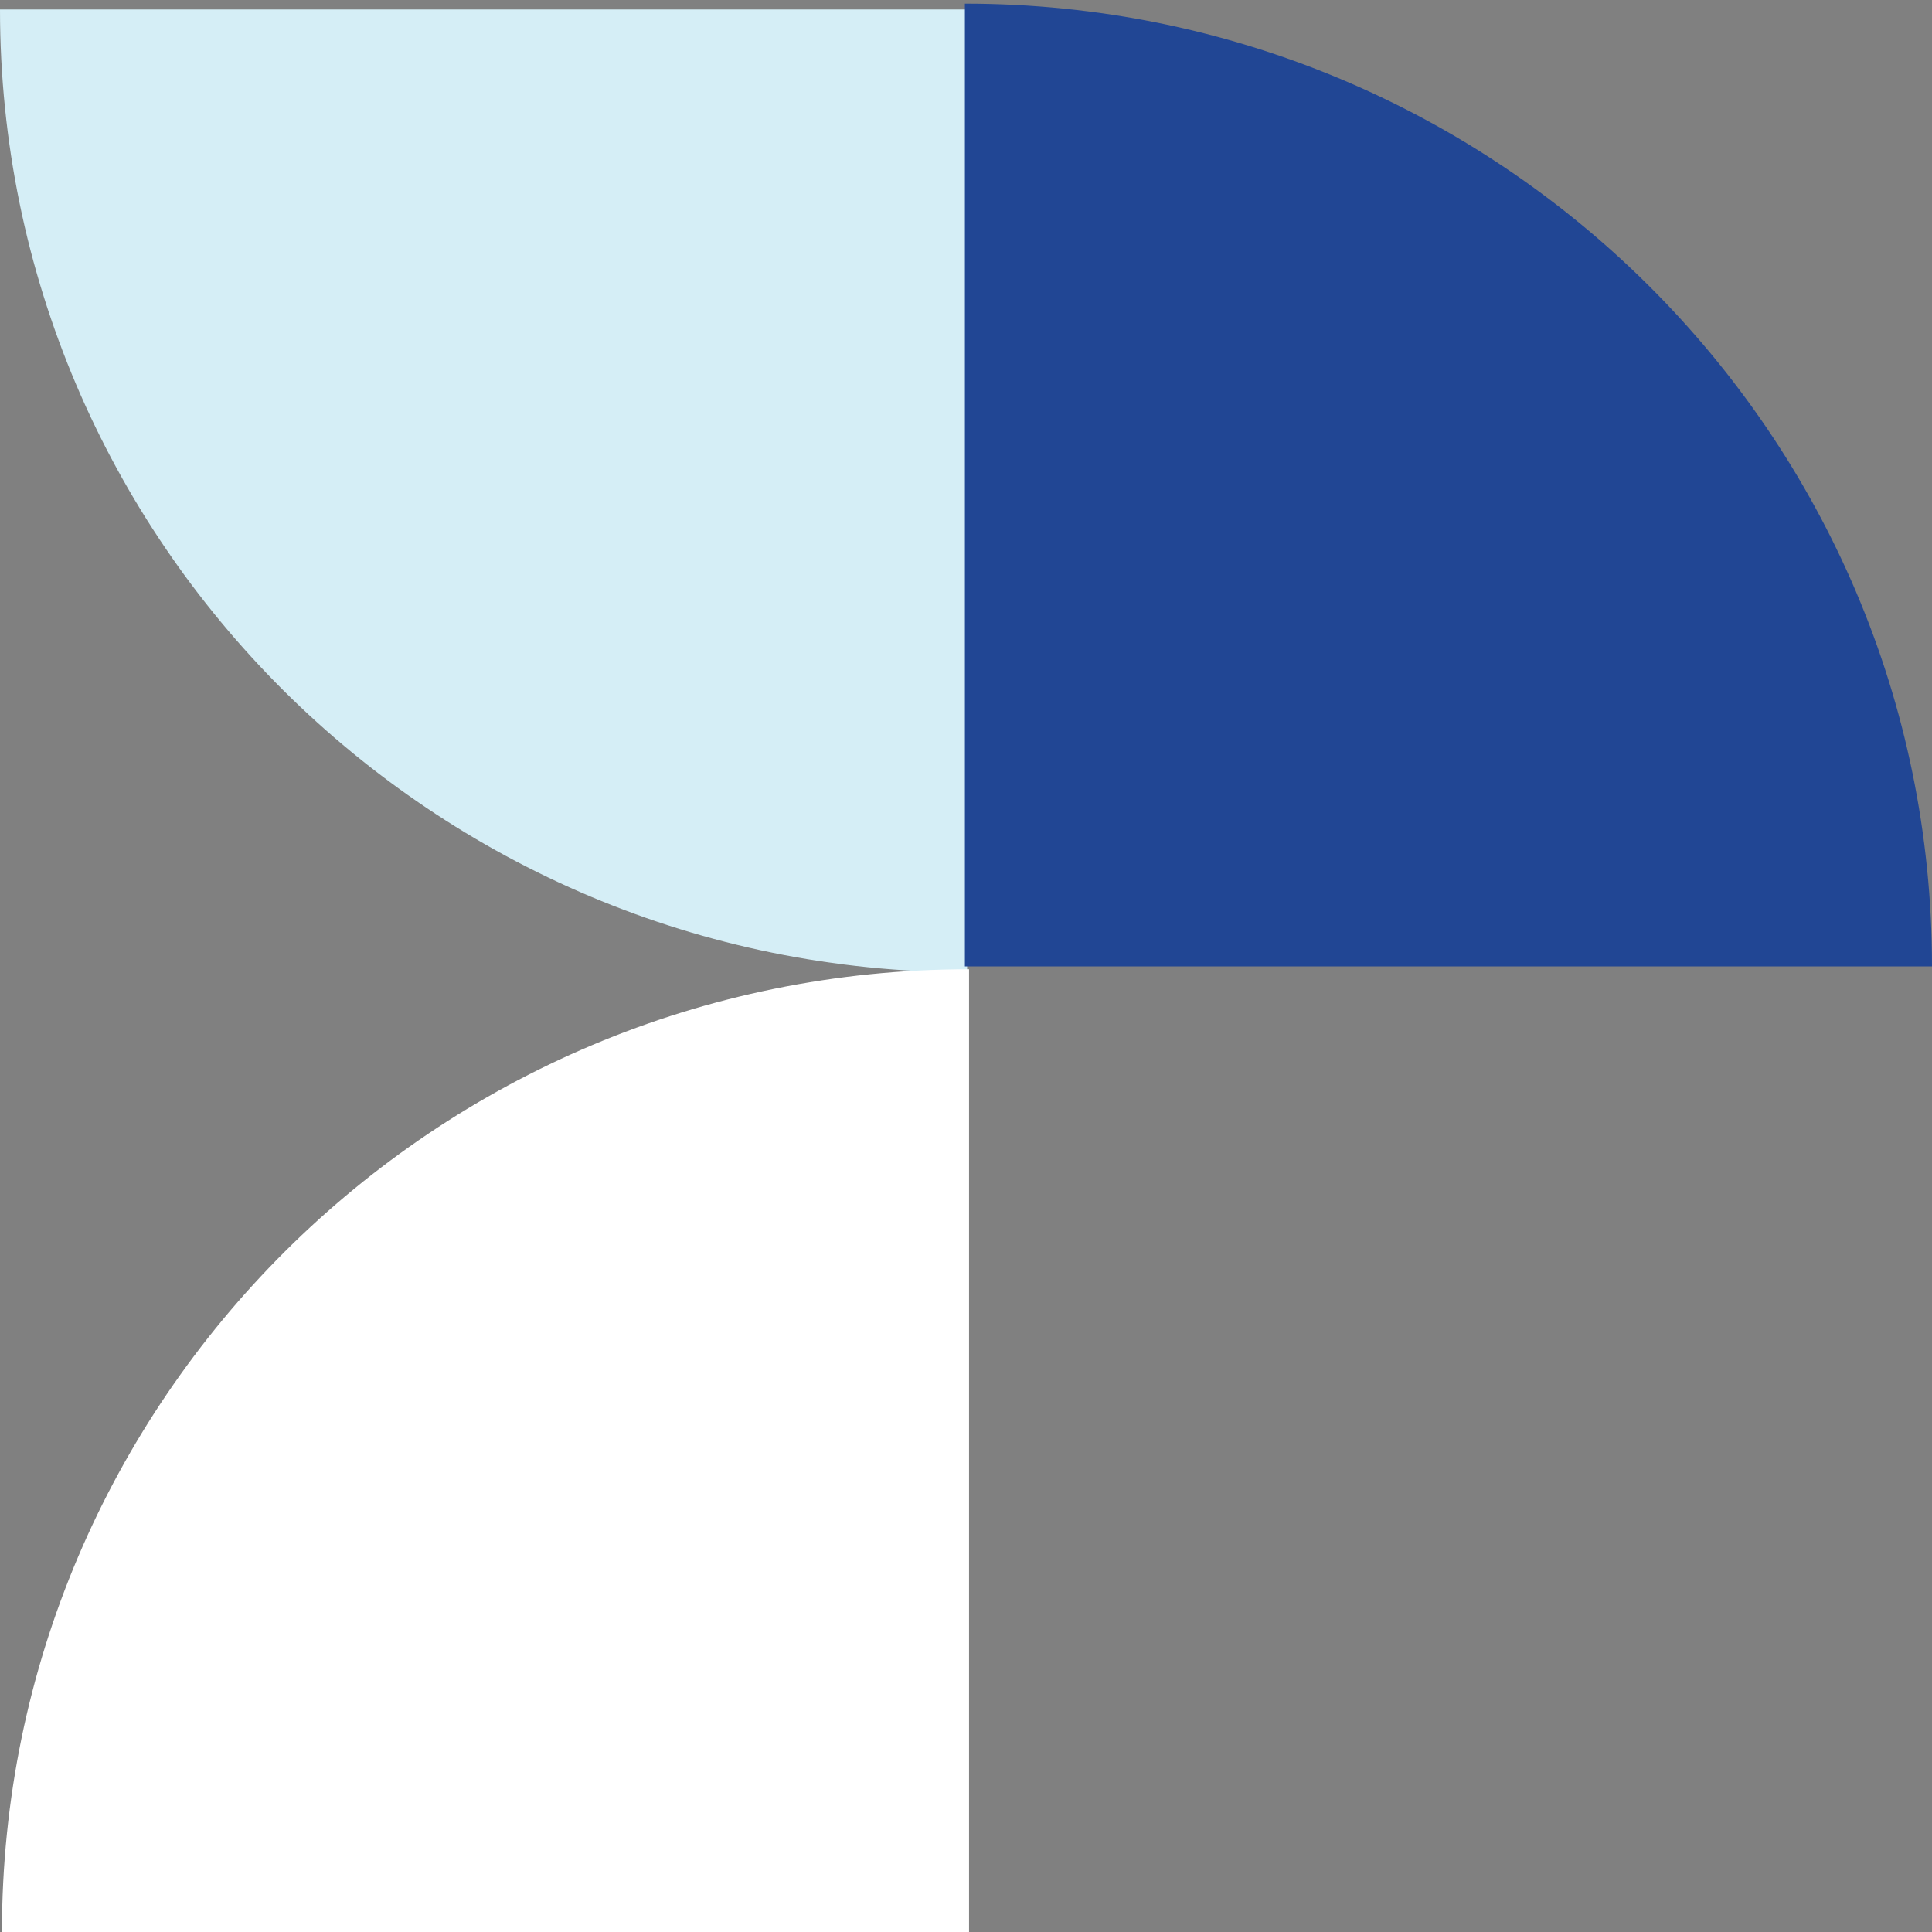
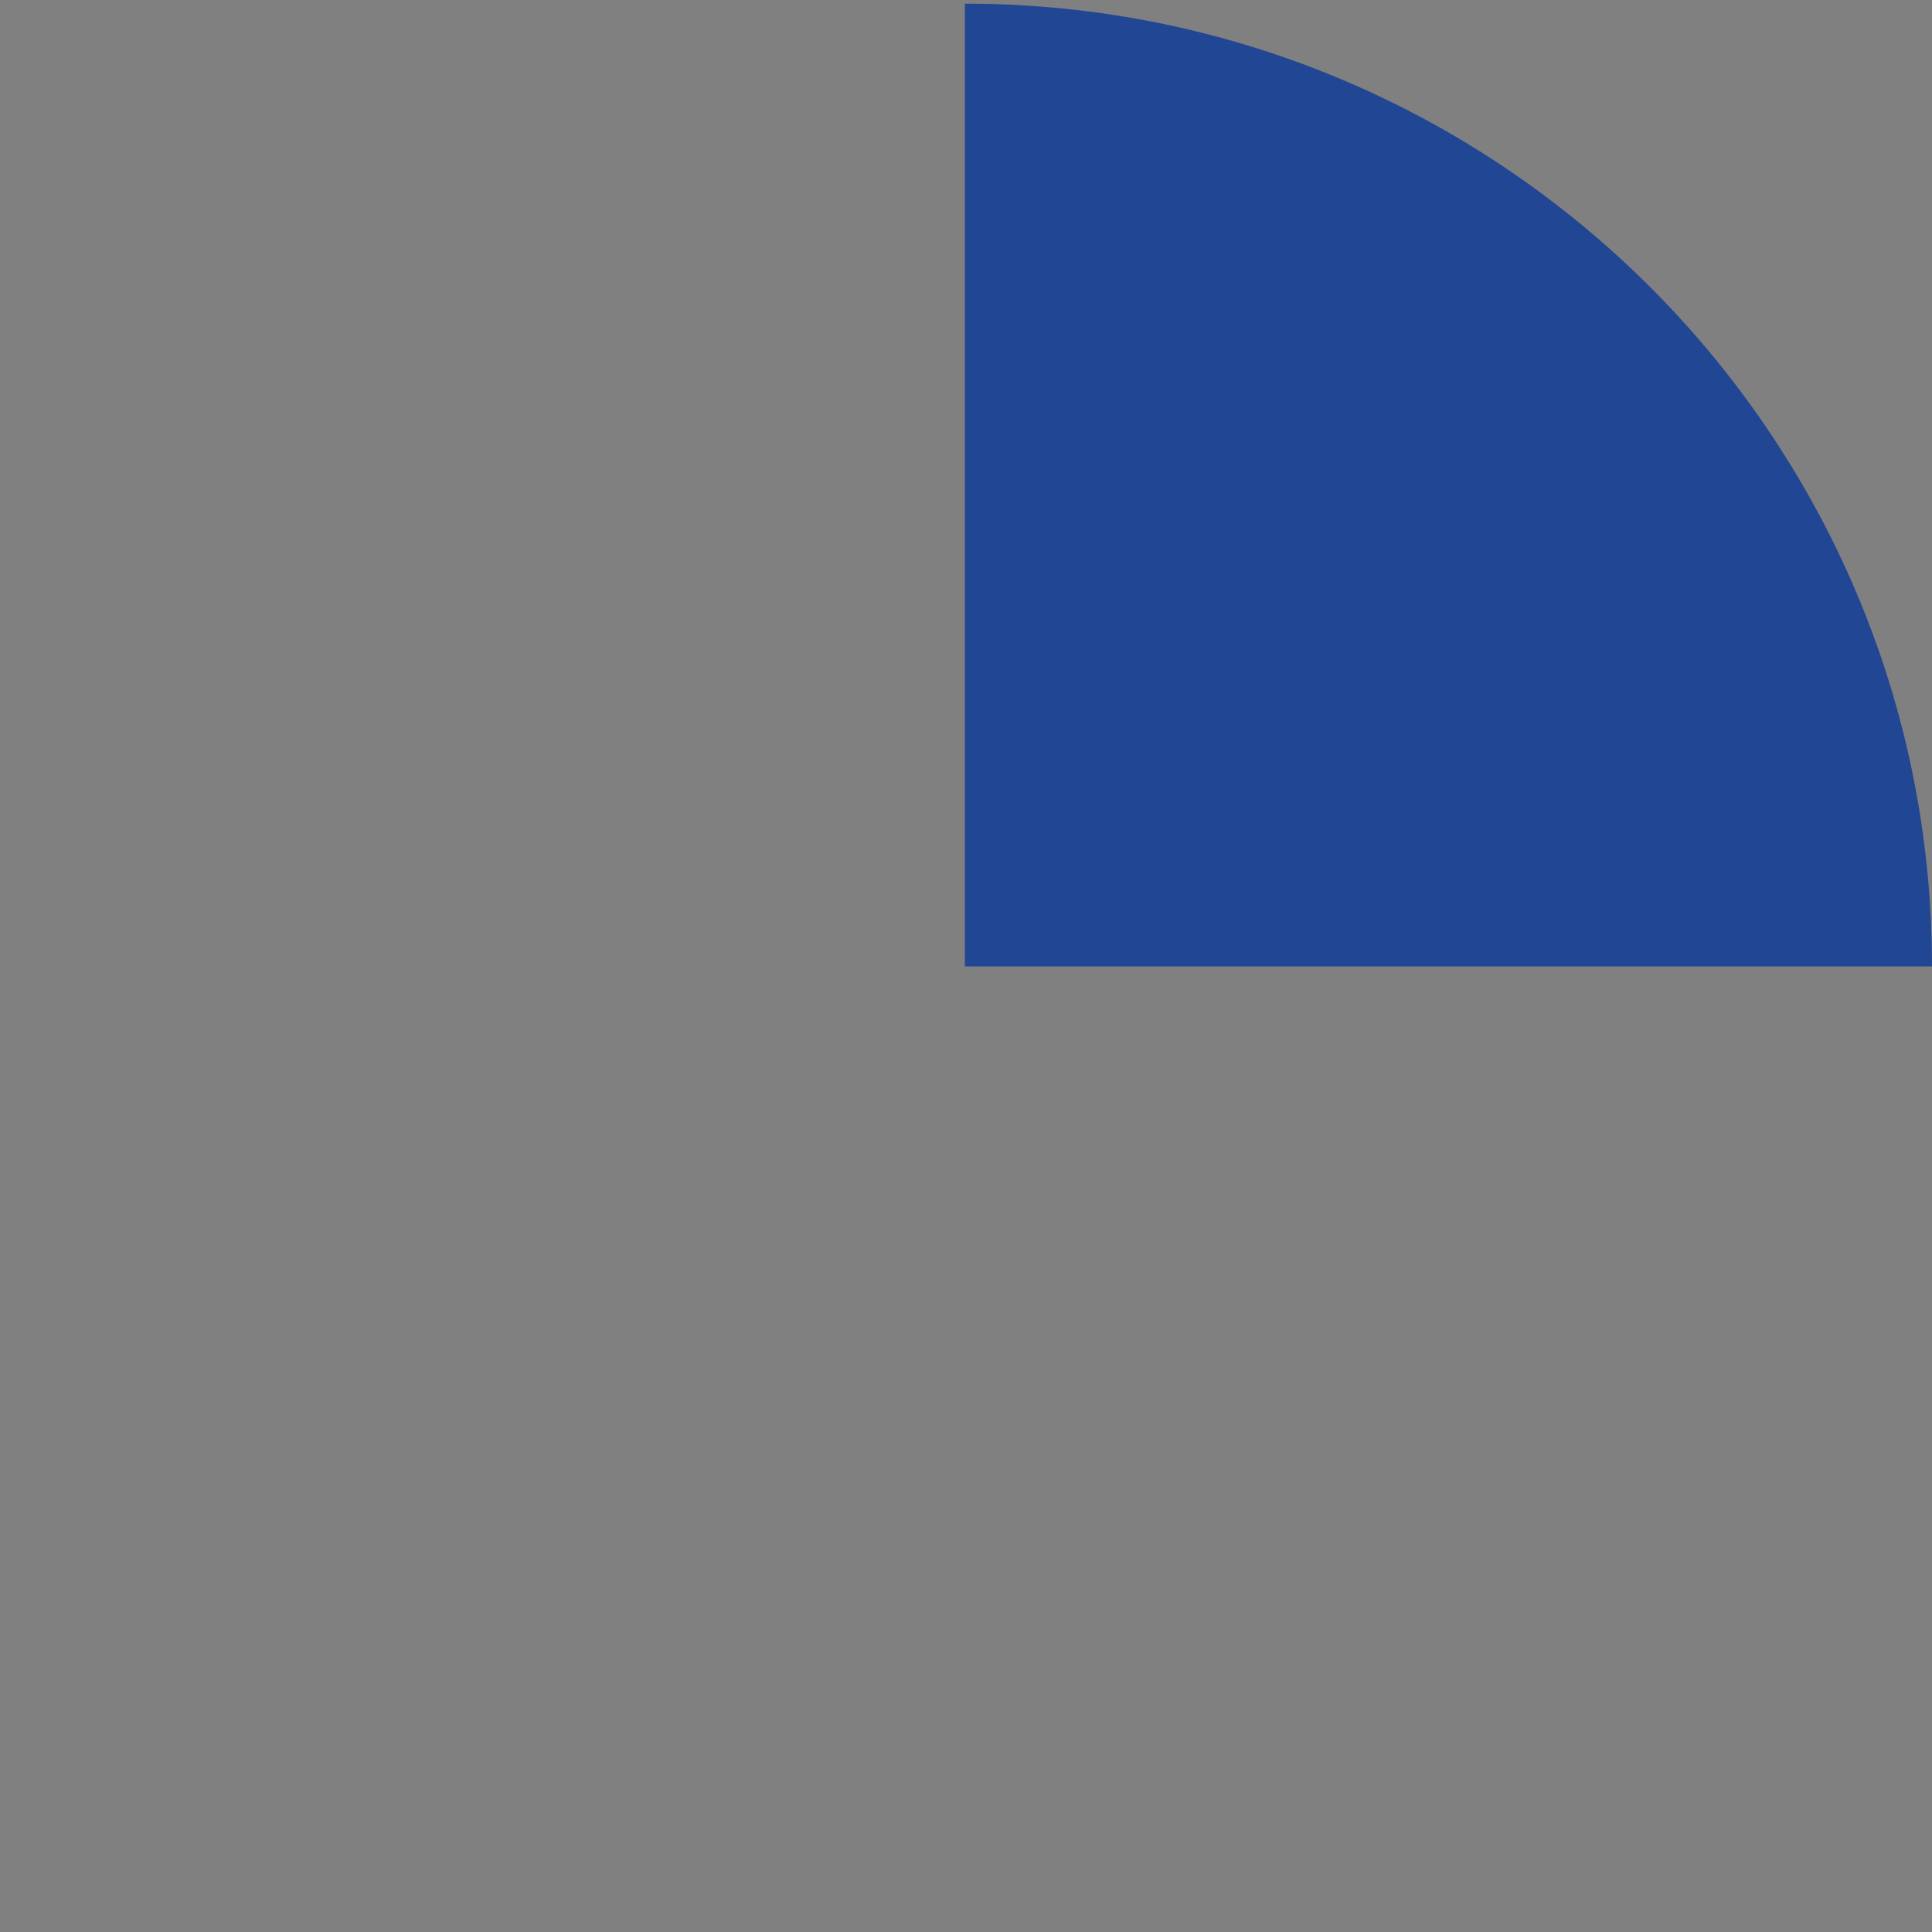
<svg xmlns="http://www.w3.org/2000/svg" width="203" height="203" viewBox="0 0 203 203" fill="none">
  <rect x="0" y="0" width="203" height="203" fill="#808080" stroke="none" />
  <g clip-path="url(#clip0_338_759)">
    <path d="M0 0.997C0 56.864 45.497 102.157 101.617 102.157V0.997H0Z" fill="#D5EEF6" />
  </g>
  <g clip-path="url(#clip1_338_759)">
    <path d="M203 101.542C203 45.675 157.503 0.383 101.383 0.383L101.383 101.542L203 101.542Z" fill="#214694" />
  </g>
  <g clip-path="url(#clip2_338_759)">
-     <path d="M101.82 101.841C45.7 101.841 0.203 147.133 0.203 203L101.82 203L101.82 101.841Z" fill="white" />
-   </g>
+     </g>
  <defs>
    <clipPath id="clip0_338_759">
-       <rect width="101.617" height="101.159" fill="white" transform="translate(0 0.997)" />
-     </clipPath>
+       </clipPath>
    <clipPath id="clip1_338_759">
      <rect width="101.617" height="101.159" fill="white" transform="translate(203 101.542) rotate(-180)" />
    </clipPath>
    <clipPath id="clip2_338_759">
      <rect width="101.159" height="101.617" fill="white" transform="translate(101.82 101.841) rotate(90)" />
    </clipPath>
  </defs>
</svg>